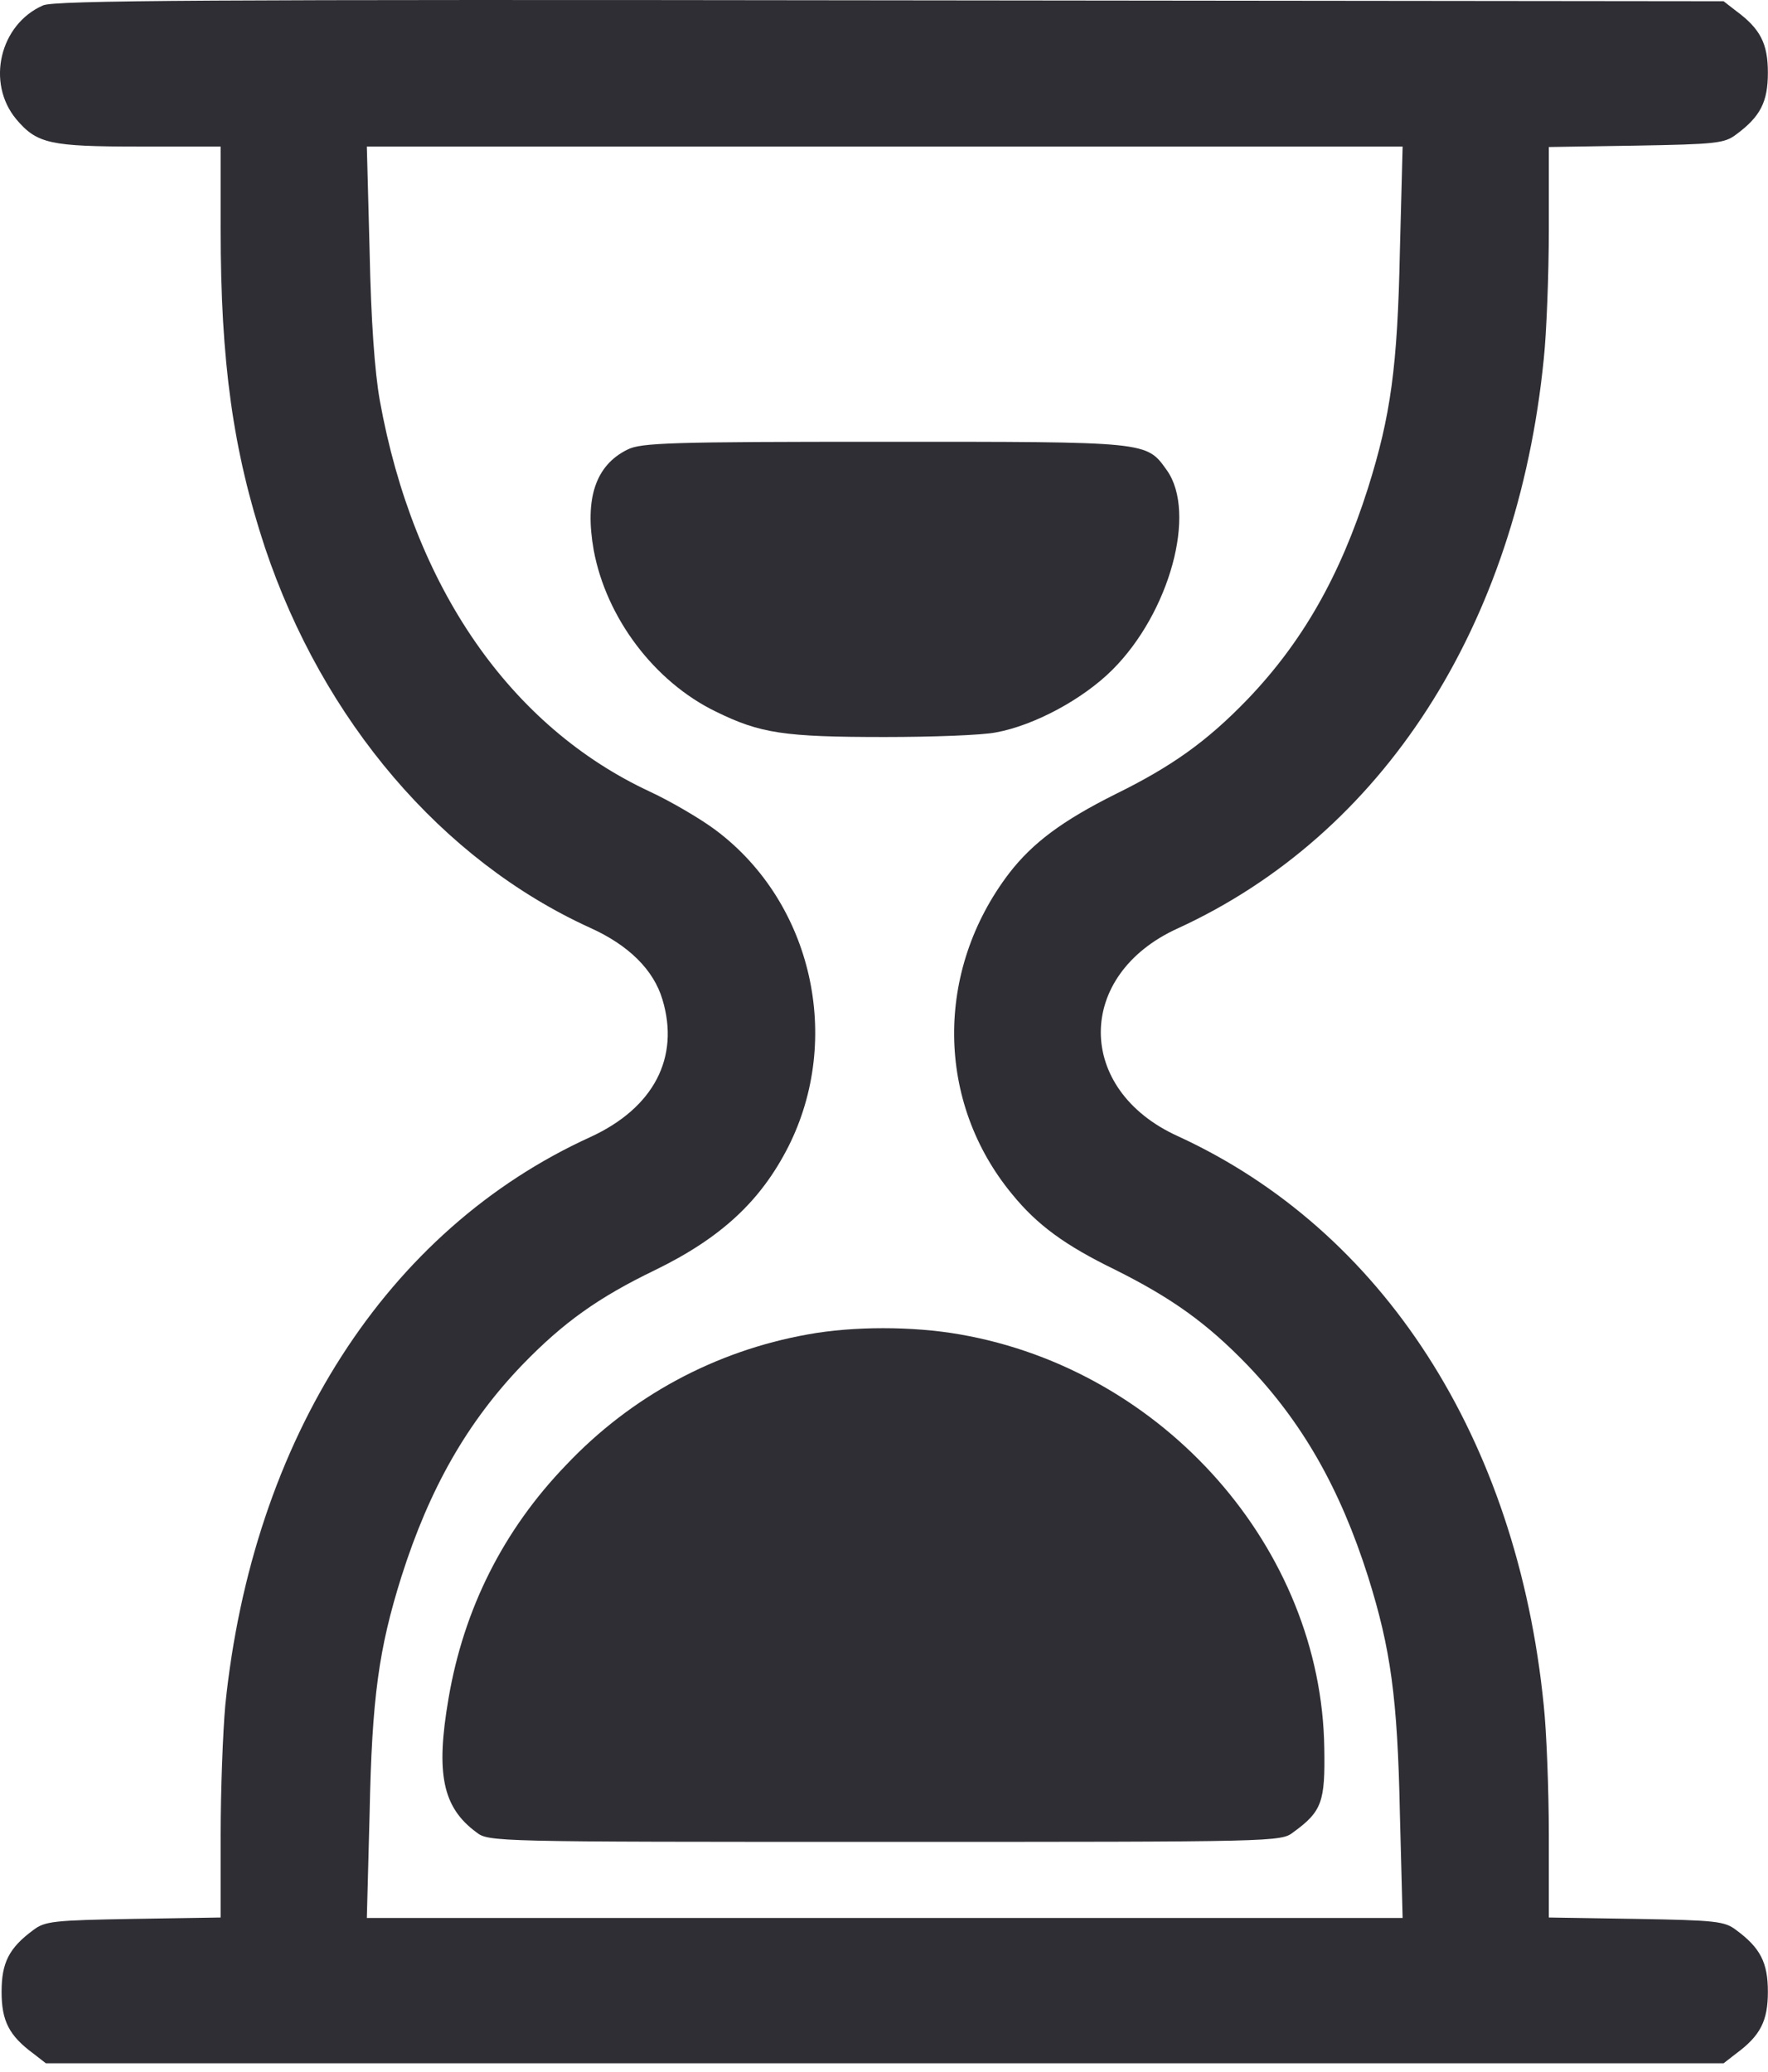
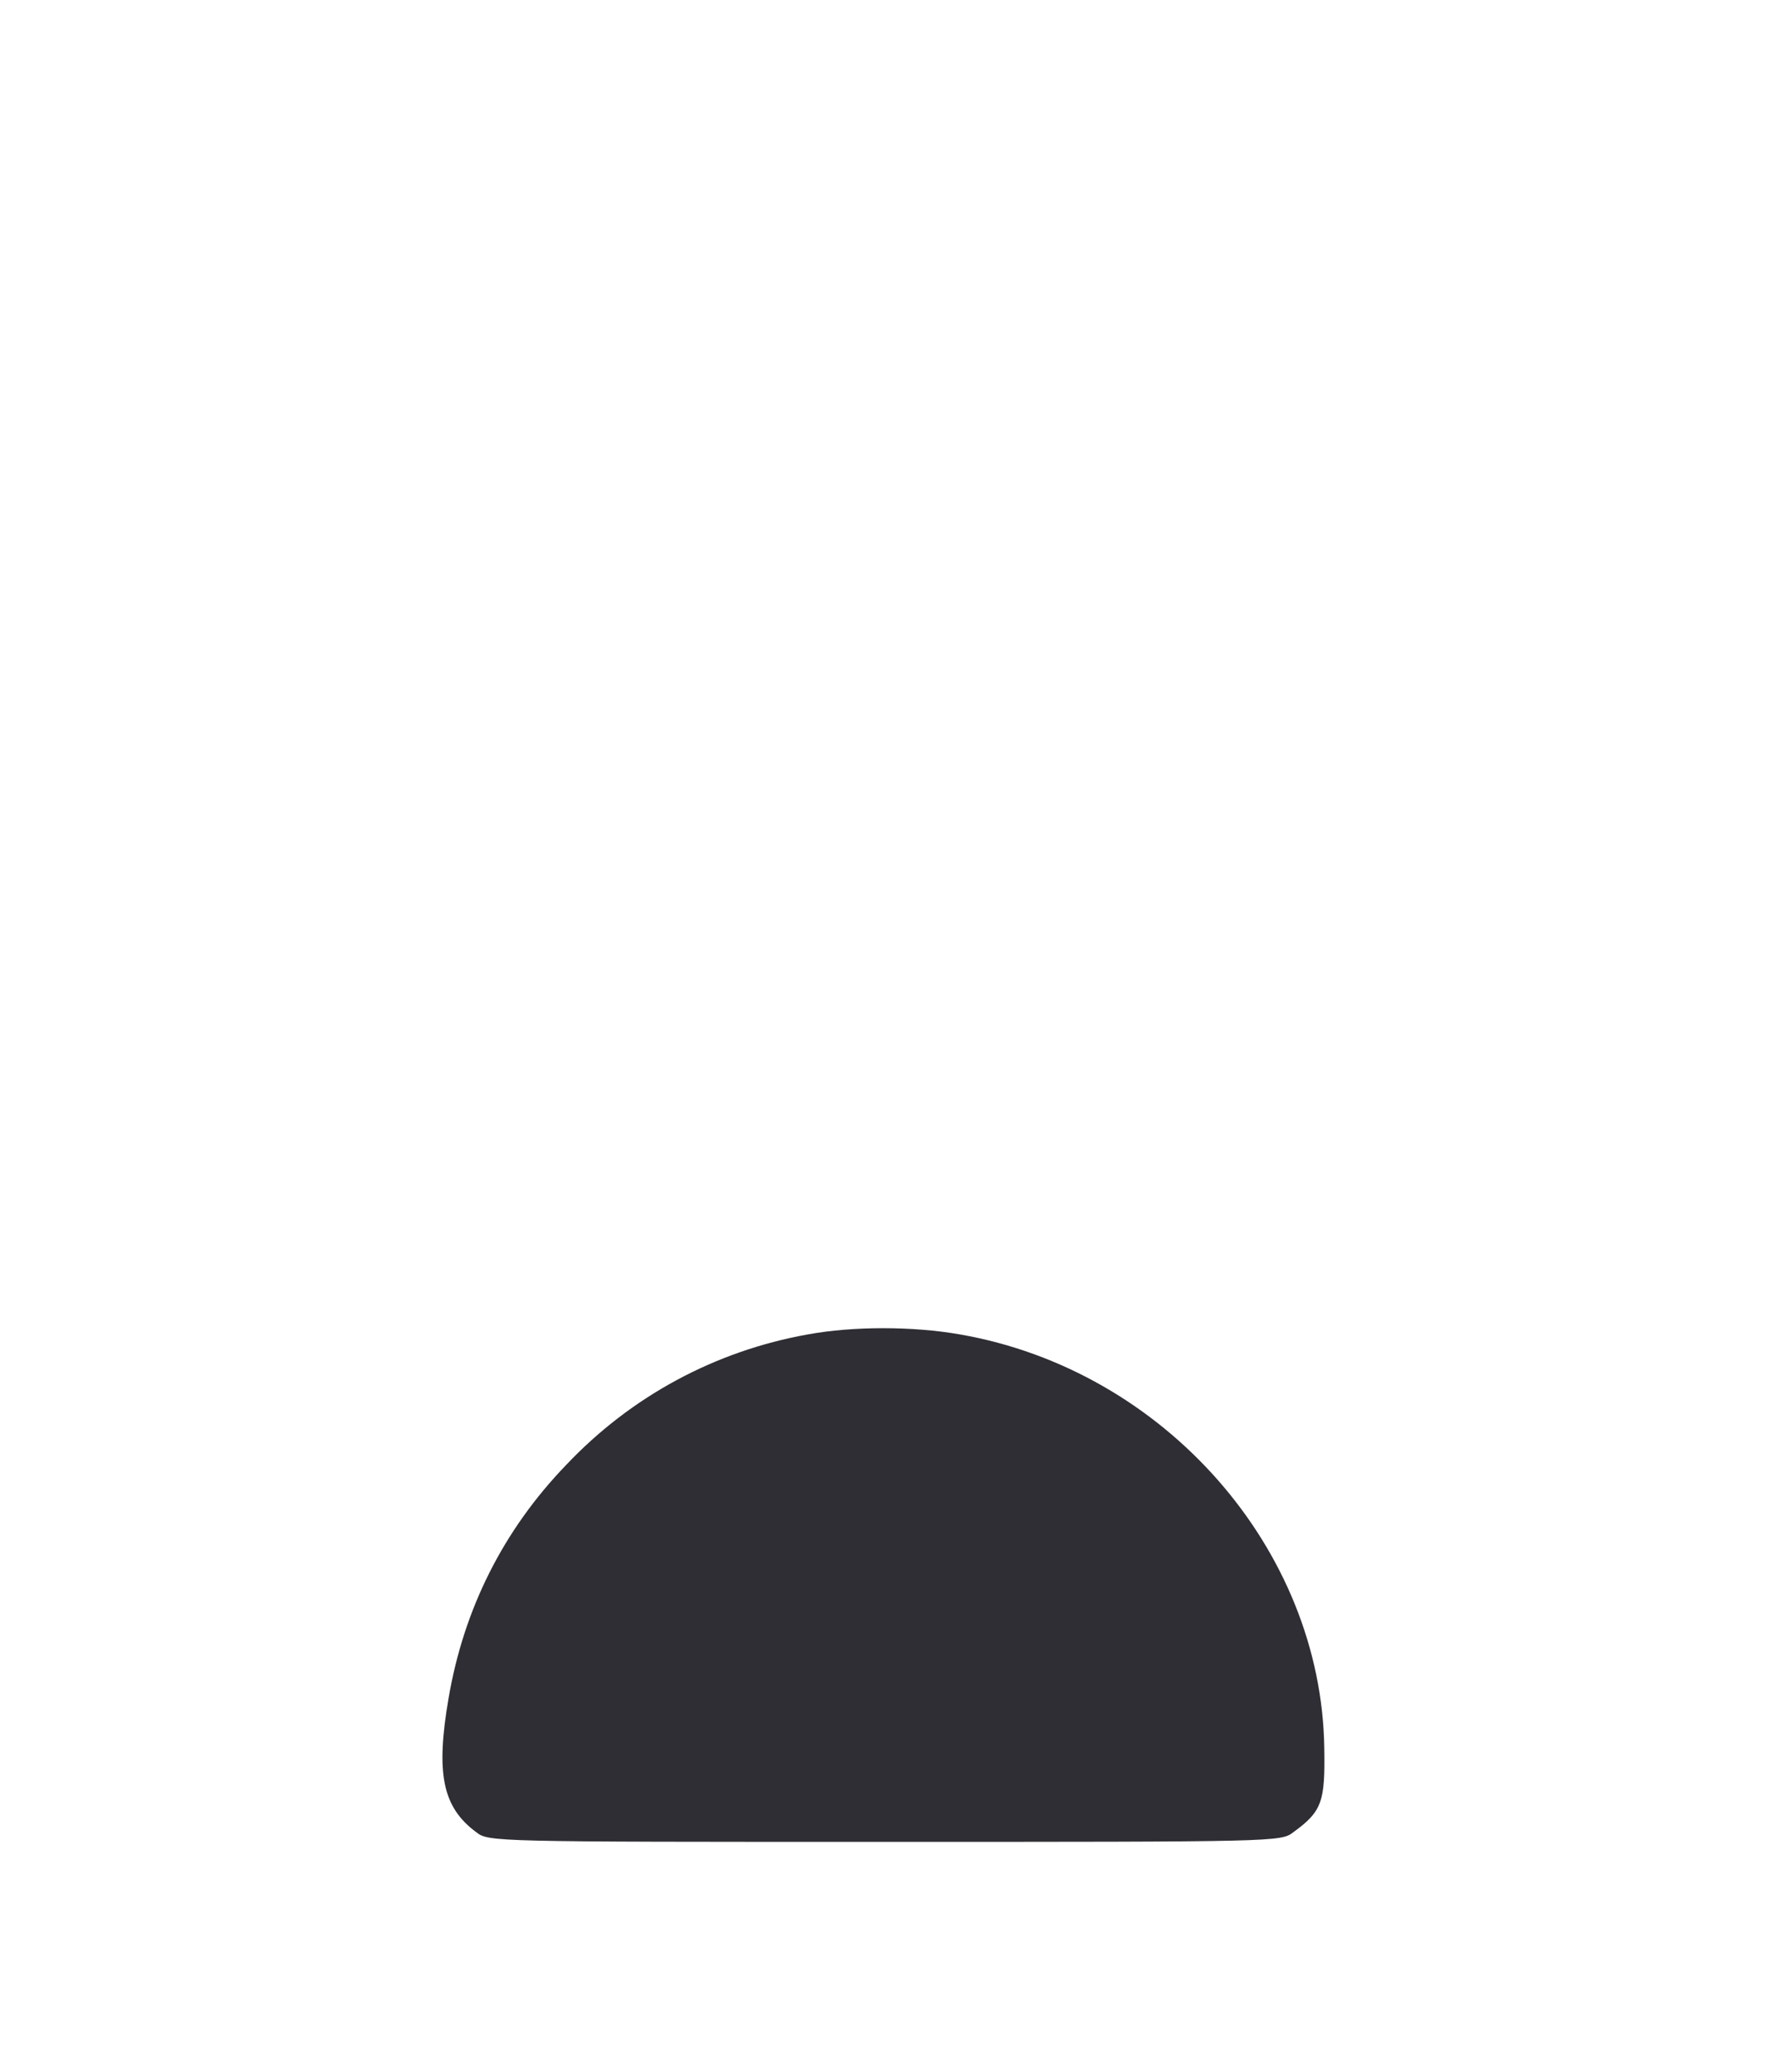
<svg xmlns="http://www.w3.org/2000/svg" width="70" height="82" viewBox="0 0 70 82" fill="none">
-   <path d="M1.706 0.213C-0.01 0.962 -0.558 3.281 0.647 4.723C1.469 5.691 1.98 5.801 5.541 5.801H8.736V9.069C8.736 14.346 9.229 17.852 10.489 21.668C12.79 28.533 17.5 34.047 23.343 36.713C24.895 37.407 25.881 38.393 26.228 39.562C26.922 41.862 25.881 43.852 23.38 45.003C15.309 48.673 9.996 56.962 8.919 67.498C8.827 68.539 8.736 70.839 8.736 72.629V75.897L5.285 75.952C2.126 76.007 1.779 76.043 1.323 76.39C0.355 77.102 0.063 77.686 0.063 78.837C0.063 79.987 0.355 80.571 1.323 81.284L1.816 81.667H35.029H68.242L68.735 81.284C69.703 80.571 69.995 79.987 69.995 78.837C69.995 77.686 69.703 77.102 68.735 76.39C68.279 76.043 67.932 76.007 64.773 75.952L61.322 75.897V72.629C61.322 70.839 61.231 68.539 61.121 67.498C60.062 56.926 54.749 48.691 46.624 44.966C42.57 43.122 42.57 38.594 46.624 36.75C54.749 33.025 60.062 24.79 61.121 14.218C61.231 13.177 61.322 10.877 61.322 9.087V5.819L64.773 5.764C67.932 5.709 68.279 5.673 68.735 5.326C69.703 4.614 69.995 4.03 69.995 2.879C69.995 1.729 69.703 1.145 68.735 0.432L68.242 0.049L35.248 0.013C8.097 -0.024 2.163 0.013 1.706 0.213ZM55.425 9.945C55.333 14.528 55.059 16.464 54.165 19.312C53.051 22.818 51.554 25.429 49.381 27.693C47.774 29.355 46.386 30.341 44.159 31.436C42.077 32.477 40.89 33.353 39.959 34.559C37.001 38.43 37.056 43.633 40.087 47.285C41.073 48.49 42.169 49.294 44.159 50.261C46.386 51.375 47.774 52.361 49.381 54.023C51.554 56.287 53.051 58.898 54.165 62.404C55.059 65.252 55.333 67.188 55.425 71.771L55.534 75.915H35.029H14.524L14.634 71.771C14.725 67.188 14.999 65.252 15.894 62.404C17.008 58.898 18.505 56.287 20.678 54.023C22.303 52.343 23.69 51.357 25.918 50.28C28.547 49.002 30.117 47.541 31.213 45.386C33.368 41.114 32.163 35.745 28.365 32.879C27.762 32.422 26.575 31.729 25.754 31.345C20.203 28.77 16.369 23.238 15.036 15.843C14.835 14.711 14.689 12.684 14.634 9.945L14.524 5.801H35.029H55.534L55.425 9.945Z" fill="#2E2E34" />
-   <path d="M24.84 17.797C23.58 18.418 23.142 19.732 23.507 21.777C24 24.443 25.899 26.981 28.346 28.168C30.099 29.026 31.03 29.172 35.029 29.172C36.909 29.172 38.9 29.099 39.429 28.99C40.944 28.716 42.88 27.675 44.048 26.506C46.313 24.242 47.39 20.298 46.203 18.619C45.381 17.468 45.528 17.486 34.992 17.486C26.575 17.486 25.369 17.523 24.84 17.797Z" fill="#2E2E34" />
  <path d="M31.982 52.818C28.312 53.475 24.989 55.264 22.415 57.985C19.931 60.56 18.361 63.682 17.759 67.224C17.247 70.2 17.521 71.533 18.854 72.519C19.347 72.903 19.475 72.903 35.032 72.903C50.588 72.903 50.716 72.903 51.209 72.519C52.341 71.698 52.469 71.314 52.432 69.196C52.323 61.308 46.097 54.224 38.008 52.818C36.145 52.489 33.772 52.489 31.982 52.818Z" fill="#2E2E34" />
</svg>